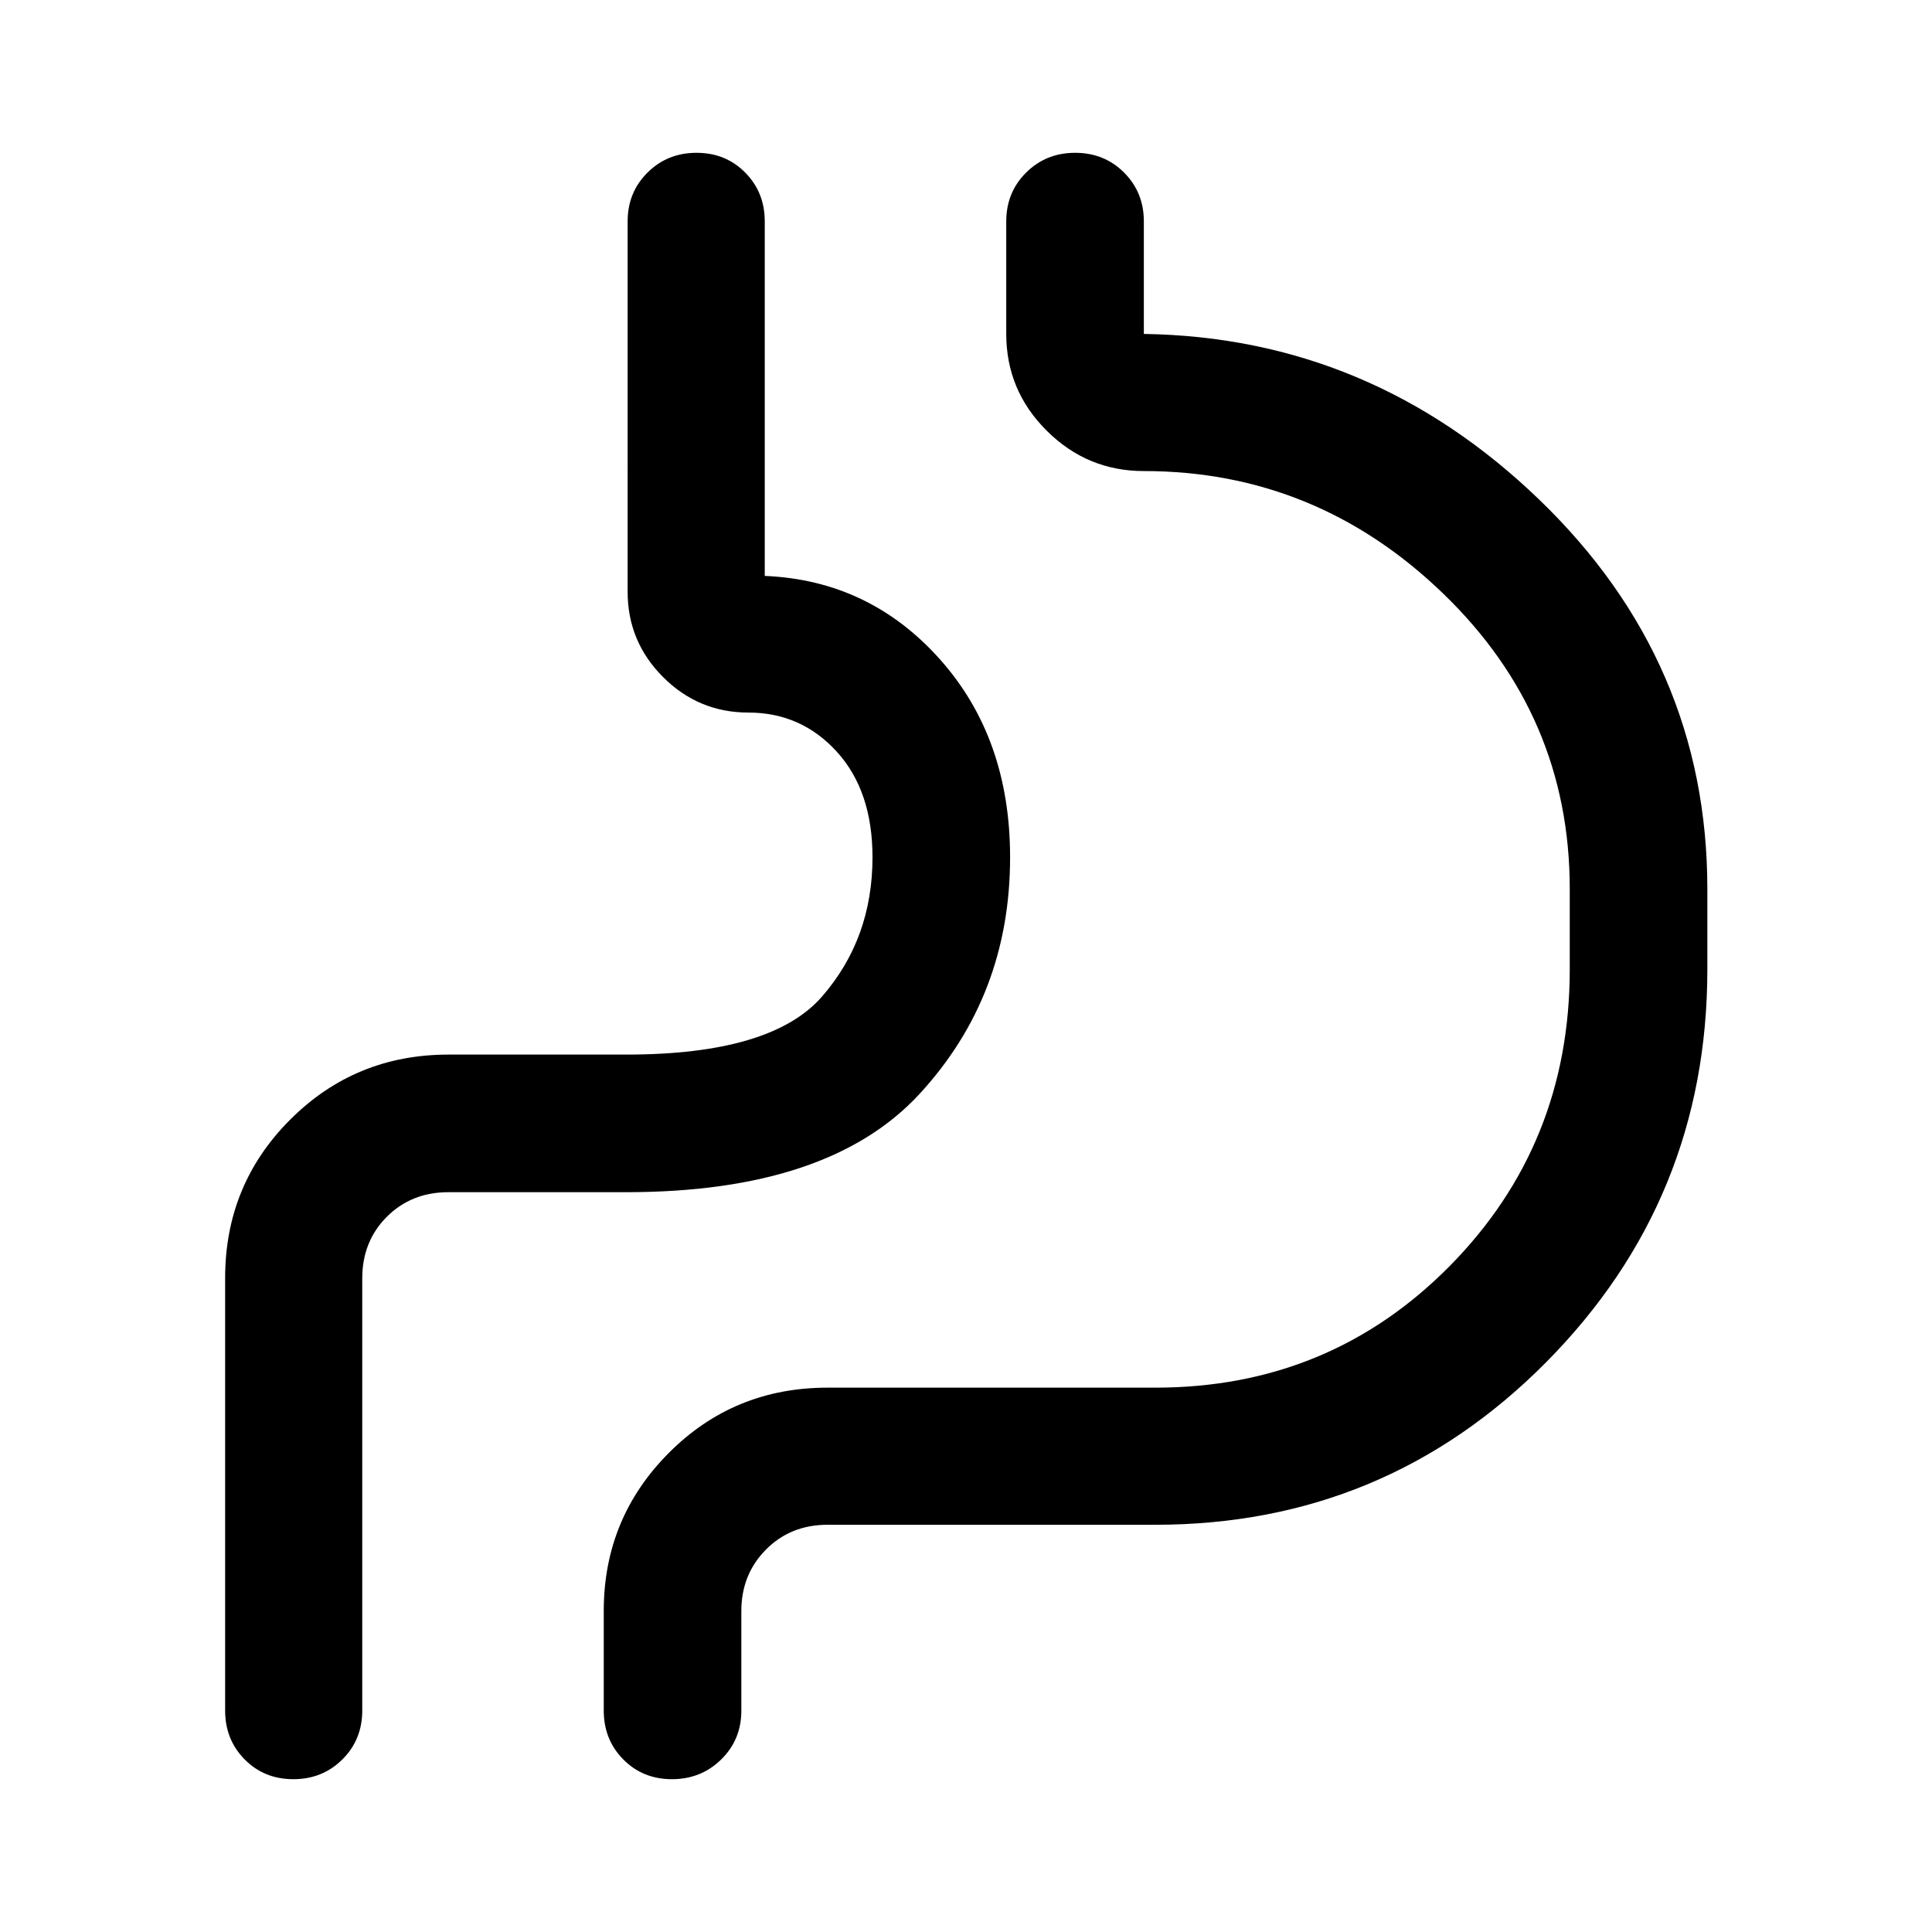
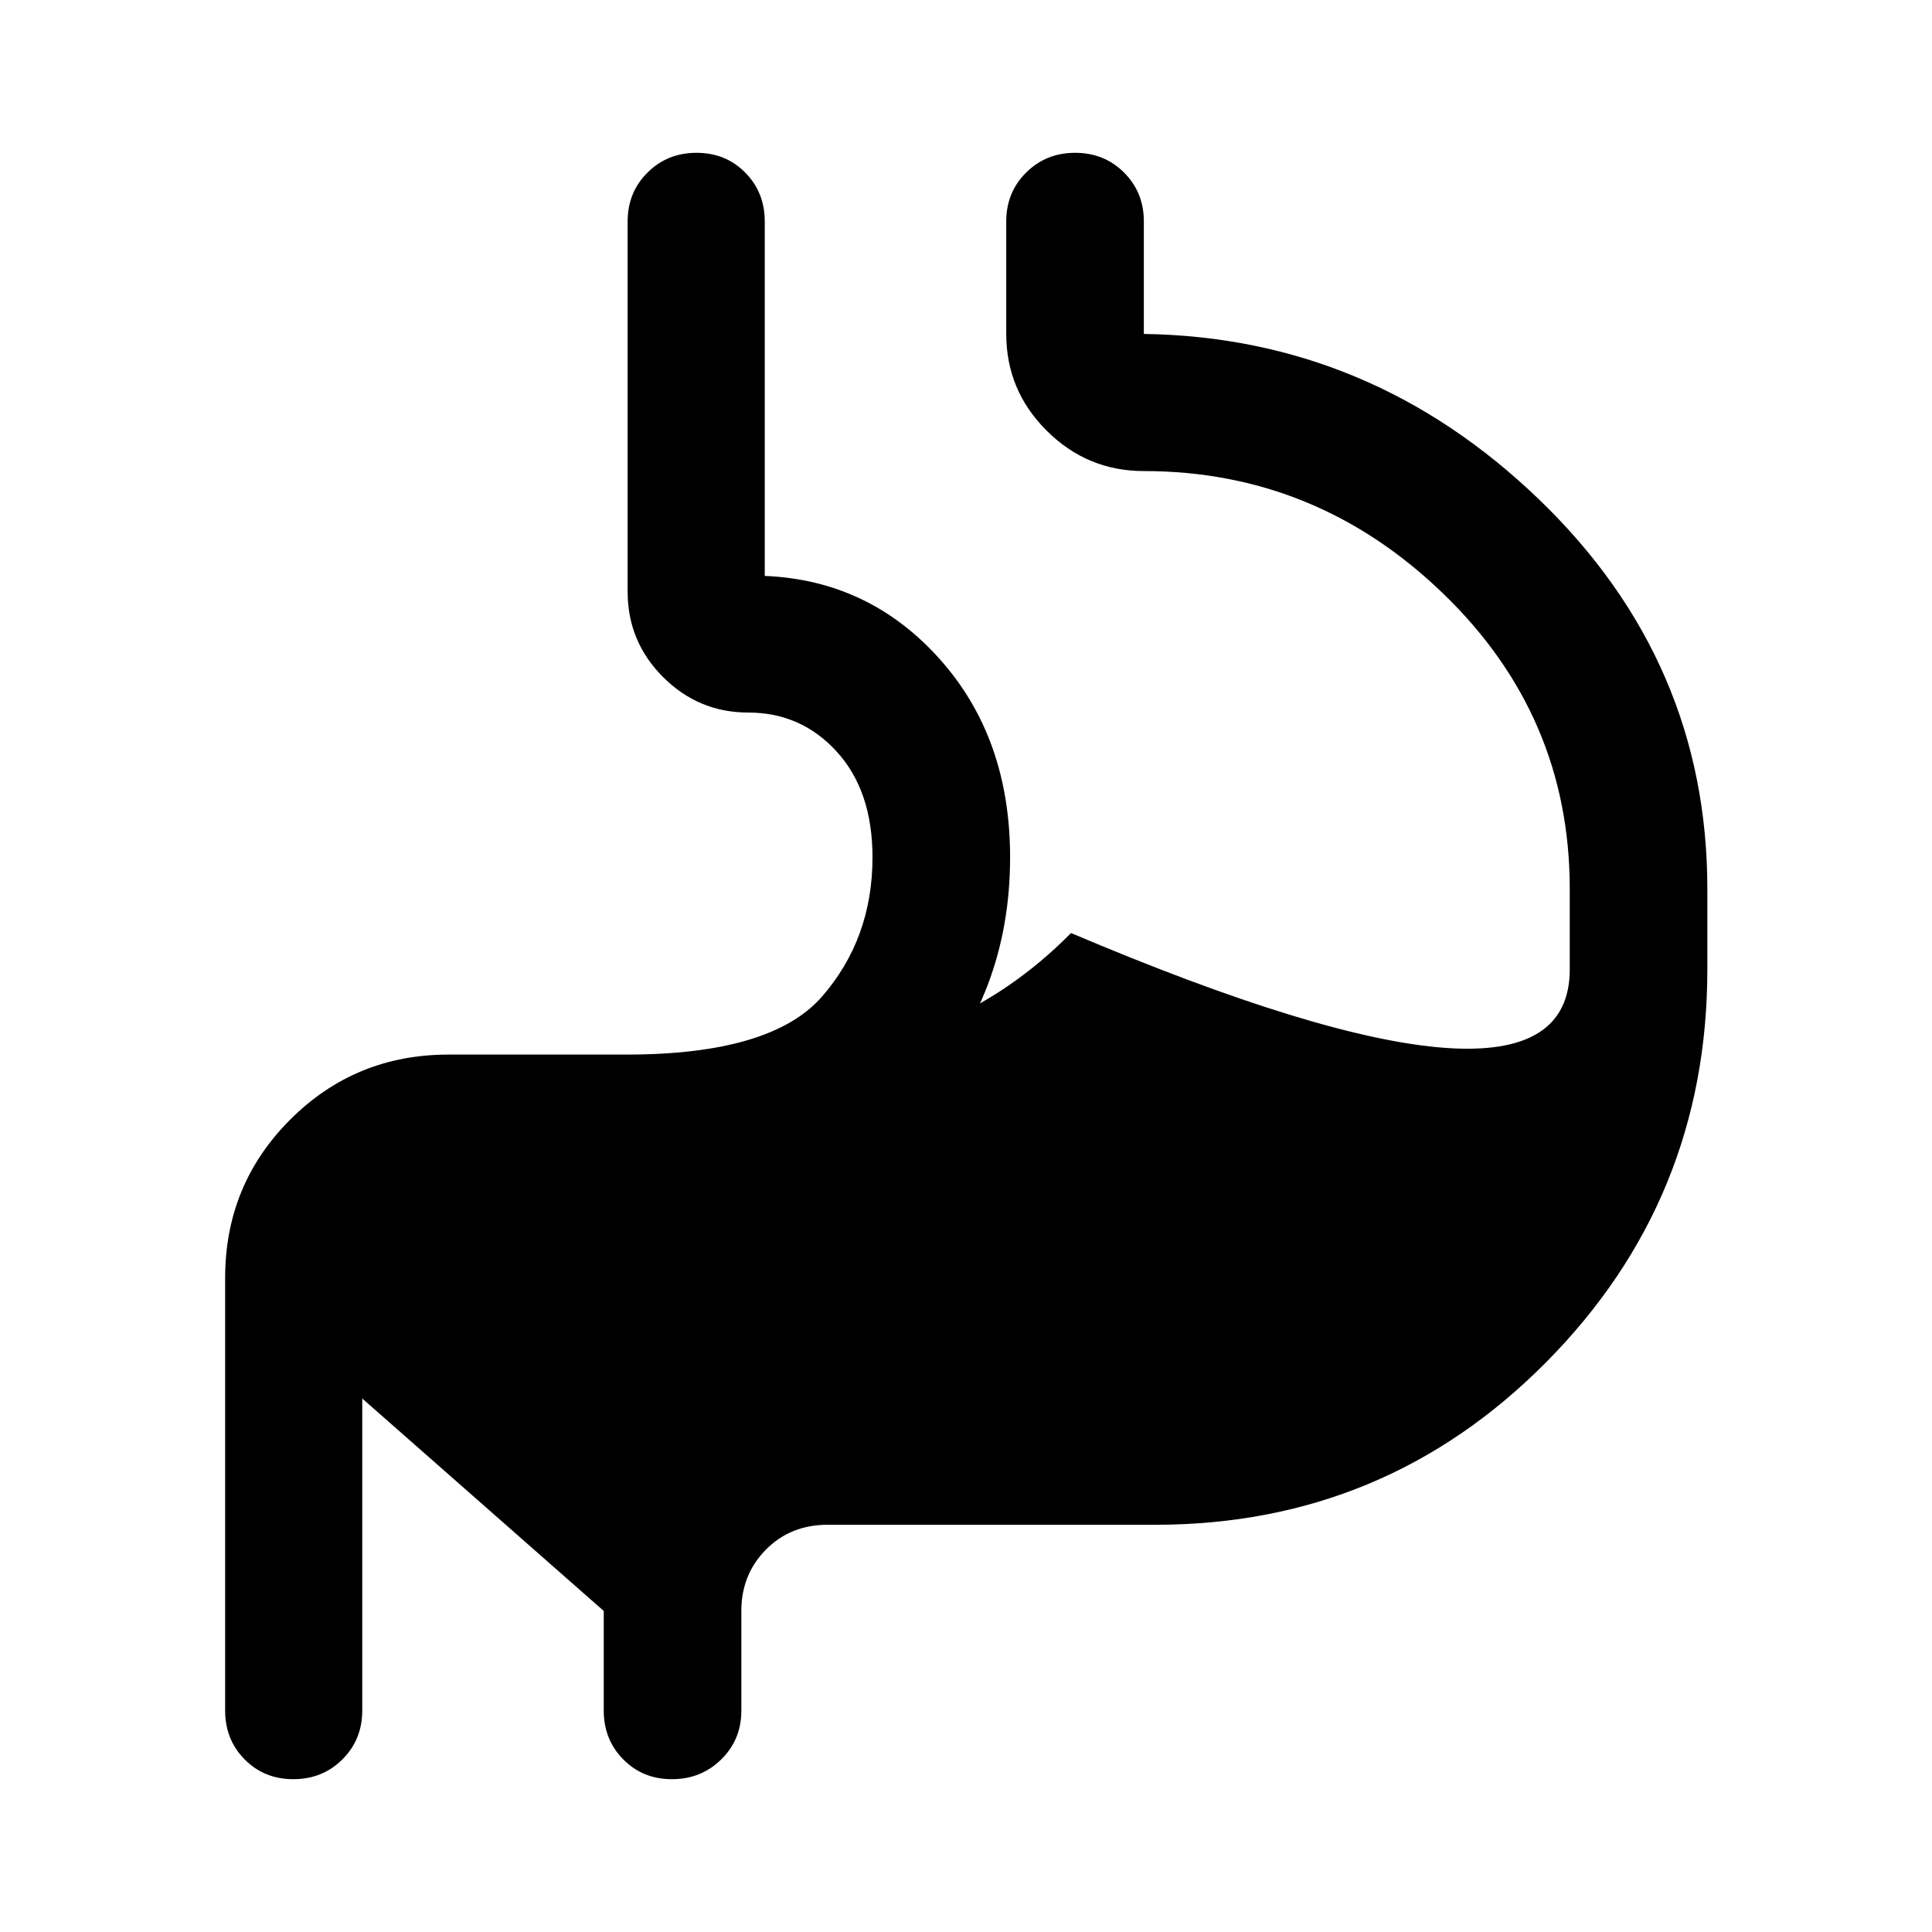
<svg xmlns="http://www.w3.org/2000/svg" width="48" height="48" viewBox="0 -960 960 960">
-   <path d="M111.87-325.02q0-46.31 32.32-78.64 32.32-32.32 78.64-32.32h88.37q72.13 0 97.23-28.81 25.11-28.82 25.11-69.23 0-32.96-17.72-52.44-17.73-19.47-43.95-19.47-24.75 0-42.38-17.63-17.62-17.62-17.62-42.37V-850q0-14.42 9.87-24.24 9.87-9.83 24.37-9.83 14.5 0 24.19 9.83 9.7 9.82 9.7 24.24v176.17q51.91 2.16 86.91 41.29 35 39.13 35 98.52 0 68.76-45 117.59-45 48.82-145.71 48.82h-88.37q-18.38 0-30.61 12.22Q180-343.16 180-324.78V-110q0 14.42-9.87 24.24-9.87 9.83-24.37 9.83-14.5 0-24.19-9.83-9.7-9.82-9.7-24.24v-215.02ZM300-159.52q0-46.07 32.32-78.52 32.32-32.44 78.88-32.44h162.87q86.56 0 146.25-60.4Q780-391.28 780-478.33v-40q0-86.08-63.01-146.84-63.01-60.76-148.62-60.76-28.1 0-48.23-20.02Q500-765.97 500-794.07V-850q0-14.42 9.87-24.24 9.87-9.83 24.37-9.83 14.5 0 24.31 9.83 9.82 9.82 9.82 24.24v55.93q112.72 1.68 196.36 82.23 83.64 80.56 83.64 193.51v40q0 114.4-80.08 195.19-80.07 80.79-194.22 80.79H411.2q-18.38 0-30.61 12.34-12.22 12.35-12.22 30.49V-110q0 14.42-9.99 24.24-9.99 9.83-24.49 9.83-14.5 0-24.19-9.83Q300-95.58 300-110v-49.52ZM180-75.93v-248.85q0-18.38 12.22-30.61 12.23-12.22 30.61-12.22h88.37q100.71 0 145.71-48.82 45-48.83 45-117.59 0-59.15-34.62-98.4-34.62-39.25-87.29-41.41v-210.24 210.24q52.67 2.16 87.29 41.41 34.62 39.25 34.62 98.4 0 68.76-45 117.59-45 48.82-145.71 48.82h-88.37q-18.38 0-30.61 12.22Q180-343.16 180-324.78v248.85Z" />
+   <path d="M111.87-325.02q0-46.31 32.32-78.64 32.32-32.32 78.64-32.32h88.37q72.13 0 97.23-28.81 25.11-28.82 25.11-69.23 0-32.96-17.72-52.44-17.73-19.47-43.95-19.47-24.75 0-42.38-17.63-17.62-17.62-17.62-42.37V-850q0-14.42 9.87-24.24 9.87-9.83 24.37-9.83 14.5 0 24.19 9.83 9.7 9.82 9.7 24.24v176.17q51.91 2.16 86.91 41.29 35 39.13 35 98.52 0 68.76-45 117.59-45 48.82-145.71 48.82h-88.37q-18.38 0-30.61 12.22Q180-343.16 180-324.78V-110q0 14.42-9.87 24.24-9.87 9.83-24.37 9.83-14.5 0-24.19-9.83-9.7-9.82-9.7-24.24v-215.02Zq0-46.07 32.32-78.52 32.32-32.44 78.88-32.44h162.87q86.56 0 146.25-60.4Q780-391.28 780-478.33v-40q0-86.08-63.01-146.84-63.01-60.76-148.62-60.76-28.1 0-48.23-20.02Q500-765.97 500-794.07V-850q0-14.42 9.87-24.24 9.87-9.83 24.37-9.83 14.5 0 24.31 9.83 9.82 9.82 9.82 24.24v55.93q112.72 1.68 196.36 82.23 83.64 80.56 83.64 193.51v40q0 114.4-80.08 195.19-80.07 80.79-194.22 80.79H411.2q-18.38 0-30.61 12.34-12.22 12.35-12.22 30.49V-110q0 14.42-9.99 24.24-9.99 9.83-24.49 9.83-14.5 0-24.19-9.83Q300-95.58 300-110v-49.52ZM180-75.93v-248.85q0-18.38 12.22-30.61 12.23-12.22 30.61-12.22h88.37q100.71 0 145.71-48.82 45-48.83 45-117.59 0-59.15-34.62-98.4-34.62-39.25-87.29-41.41v-210.24 210.24q52.67 2.16 87.29 41.41 34.62 39.25 34.62 98.4 0 68.76-45 117.59-45 48.82-145.71 48.82h-88.37q-18.38 0-30.61 12.22Q180-343.16 180-324.78v248.85Z" />
</svg>